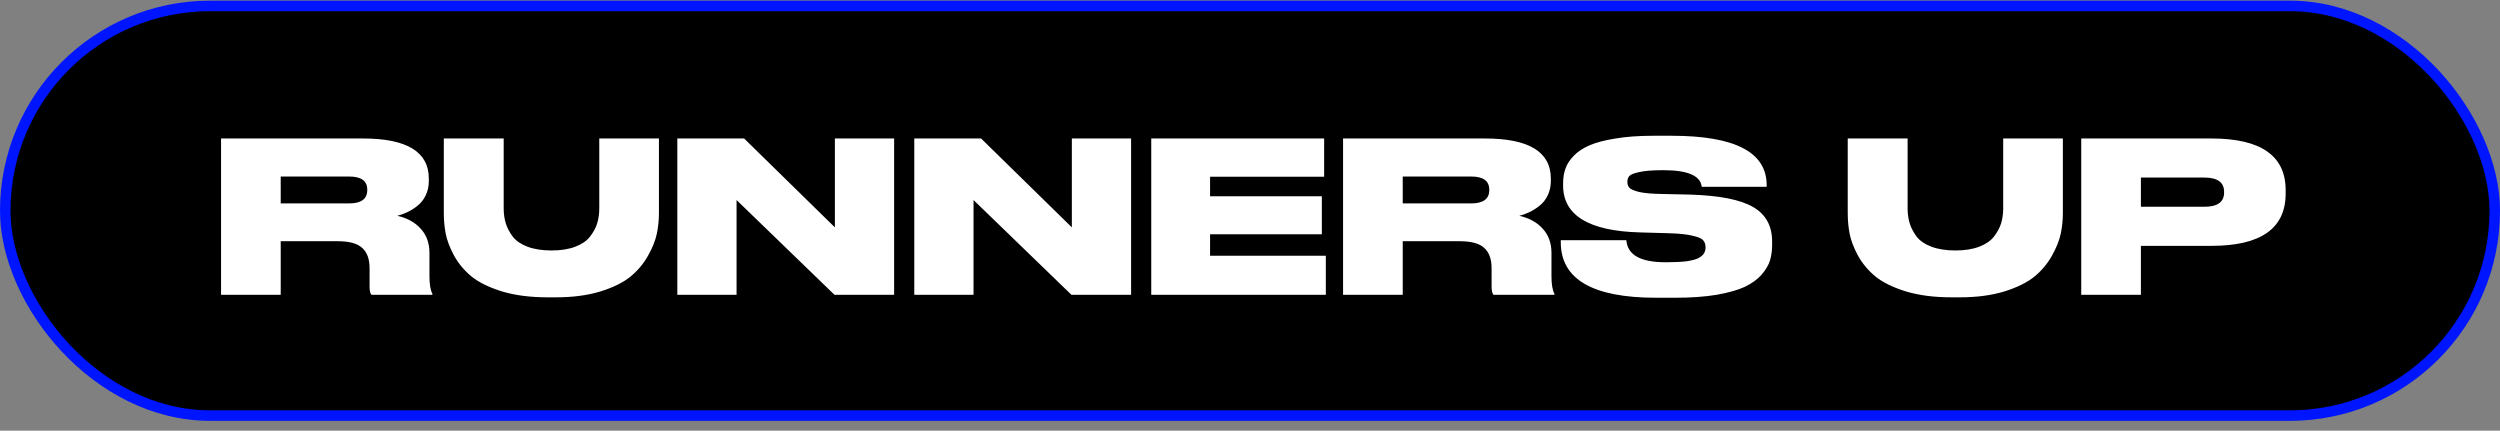
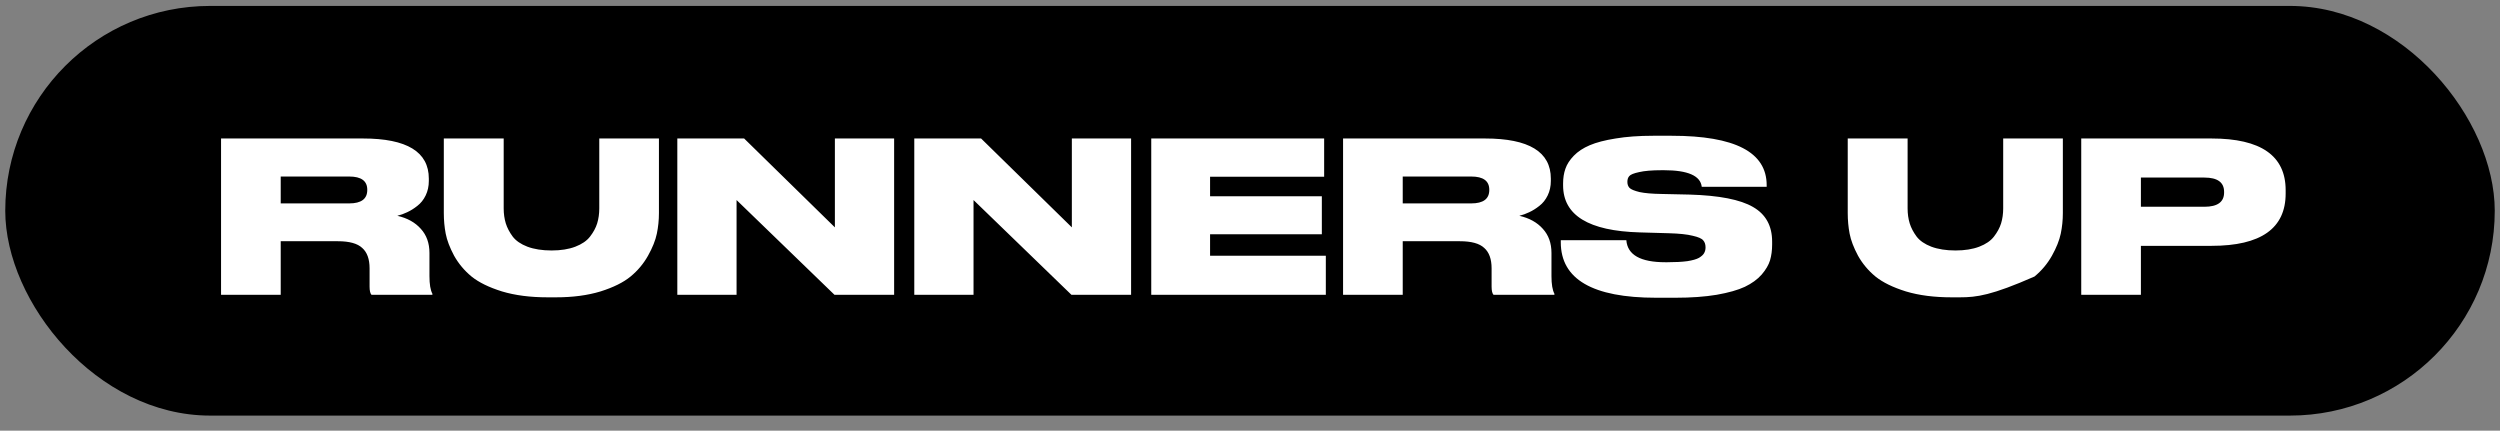
<svg xmlns="http://www.w3.org/2000/svg" width="238" height="41" viewBox="0 0 238 41" fill="none">
  <rect x="0" y="0" width="238" height="41" fill="#808080" stroke="none" />
  <rect x="0.5" y="0.564" width="237" height="39" rx="19.5" fill="black" />
-   <rect x="0.5" y="0.564" width="237" height="39" rx="19.5" stroke="#0015FF" />
-   <path d="M26.724 16.805V19.364H33.244C34.391 19.364 34.964 18.938 34.964 18.084V18.064C34.964 17.224 34.391 16.805 33.244 16.805H26.724ZM26.724 22.965V28.064H21.044V13.184H34.564C38.737 13.184 40.824 14.458 40.824 17.005V17.224C40.824 17.731 40.724 18.191 40.524 18.605C40.324 19.018 40.057 19.351 39.724 19.605C39.404 19.858 39.084 20.058 38.764 20.204C38.457 20.351 38.144 20.465 37.824 20.544C38.771 20.758 39.517 21.171 40.064 21.785C40.611 22.384 40.884 23.151 40.884 24.084V26.285C40.884 27.058 40.977 27.618 41.164 27.965V28.064H35.364C35.244 27.931 35.184 27.671 35.184 27.285V25.544C35.184 24.665 34.951 24.018 34.484 23.605C34.031 23.178 33.257 22.965 32.164 22.965H26.724ZM42.251 20.285V13.184H47.951V19.845C47.951 20.351 48.018 20.825 48.151 21.265C48.285 21.691 48.505 22.111 48.811 22.524C49.118 22.924 49.584 23.244 50.211 23.485C50.851 23.724 51.618 23.845 52.511 23.845C53.391 23.845 54.145 23.724 54.771 23.485C55.398 23.244 55.864 22.924 56.171 22.524C56.491 22.111 56.718 21.691 56.851 21.265C56.984 20.825 57.051 20.351 57.051 19.845V13.184H62.731V20.285C62.731 20.951 62.664 21.605 62.531 22.244C62.398 22.884 62.118 23.584 61.691 24.345C61.264 25.105 60.711 25.765 60.031 26.325C59.351 26.884 58.398 27.358 57.171 27.744C55.944 28.118 54.531 28.305 52.931 28.305H52.131C50.478 28.305 49.031 28.118 47.791 27.744C46.551 27.358 45.584 26.884 44.891 26.325C44.211 25.765 43.658 25.105 43.231 24.345C42.818 23.571 42.551 22.871 42.431 22.244C42.311 21.618 42.251 20.965 42.251 20.285ZM64.481 13.184H70.841L79.481 21.645V13.184H85.121V28.064H79.442L70.121 19.044V28.064H64.481V13.184ZM87.04 13.184H93.4L102.04 21.645V13.184H107.68V28.064H102L92.68 19.044V28.064H87.04V13.184ZM109.599 13.184H126.059V16.825H115.199V18.684H125.839V22.305H115.199V24.345H126.219V28.064H109.599V13.184ZM133.54 16.805V19.364H140.06C141.207 19.364 141.78 18.938 141.78 18.084V18.064C141.78 17.224 141.207 16.805 140.06 16.805H133.54ZM133.54 22.965V28.064H127.86V13.184H141.38C145.554 13.184 147.64 14.458 147.64 17.005V17.224C147.64 17.731 147.54 18.191 147.34 18.605C147.14 19.018 146.874 19.351 146.54 19.605C146.22 19.858 145.9 20.058 145.58 20.204C145.274 20.351 144.96 20.465 144.64 20.544C145.587 20.758 146.334 21.171 146.88 21.785C147.427 22.384 147.7 23.151 147.7 24.084V26.285C147.7 27.058 147.794 27.618 147.98 27.965V28.064H142.18C142.06 27.931 142 27.671 142 27.285V25.544C142 24.665 141.767 24.018 141.3 23.605C140.847 23.178 140.074 22.965 138.98 22.965H133.54ZM159.487 28.345H157.667C151.613 28.345 148.587 26.584 148.587 23.064V22.864H154.827C154.933 24.265 156.173 24.965 158.547 24.965H158.727C159.487 24.965 160.12 24.931 160.627 24.864C161.133 24.785 161.507 24.678 161.747 24.544C161.987 24.398 162.147 24.251 162.227 24.105C162.32 23.945 162.367 23.765 162.367 23.564V23.544C162.367 23.265 162.293 23.044 162.147 22.884C162.013 22.711 161.68 22.564 161.147 22.445C160.627 22.311 159.867 22.231 158.867 22.204L156.107 22.125C151.24 21.991 148.807 20.498 148.807 17.645V17.465C148.807 16.945 148.88 16.478 149.027 16.064C149.173 15.638 149.44 15.225 149.827 14.825C150.213 14.425 150.72 14.091 151.347 13.825C151.973 13.558 152.793 13.345 153.807 13.184C154.833 13.011 156.02 12.925 157.367 12.925H159.147C165.173 12.925 168.187 14.491 168.187 17.625V17.785H162.007C161.887 16.731 160.687 16.204 158.407 16.204H158.207C157.273 16.204 156.553 16.265 156.047 16.384C155.54 16.491 155.227 16.618 155.107 16.765C154.987 16.898 154.927 17.078 154.927 17.305V17.325C154.927 17.551 154.993 17.738 155.127 17.884C155.273 18.031 155.593 18.165 156.087 18.285C156.58 18.391 157.273 18.451 158.167 18.465L160.847 18.524C163.66 18.605 165.673 18.998 166.887 19.704C168.1 20.398 168.707 21.498 168.707 23.005V23.285C168.707 23.831 168.64 24.331 168.507 24.785C168.373 25.224 168.107 25.678 167.707 26.145C167.307 26.598 166.773 26.985 166.107 27.305C165.453 27.611 164.56 27.864 163.427 28.064C162.307 28.251 160.993 28.345 159.487 28.345ZM175.904 20.285V13.184H181.604V19.845C181.604 20.351 181.67 20.825 181.804 21.265C181.937 21.691 182.157 22.111 182.464 22.524C182.77 22.924 183.237 23.244 183.864 23.485C184.504 23.724 185.27 23.845 186.164 23.845C187.044 23.845 187.797 23.724 188.424 23.485C189.05 23.244 189.517 22.924 189.824 22.524C190.144 22.111 190.37 21.691 190.504 21.265C190.637 20.825 190.704 20.351 190.704 19.845V13.184H196.384V20.285C196.384 20.951 196.317 21.605 196.184 22.244C196.05 22.884 195.77 23.584 195.344 24.345C194.917 25.105 194.364 25.765 193.684 26.325C193.004 26.884 192.05 27.358 190.824 27.744C189.597 28.118 188.184 28.305 186.584 28.305H185.784C184.13 28.305 182.684 28.118 181.444 27.744C180.204 27.358 179.237 26.884 178.544 26.325C177.864 25.765 177.31 25.105 176.884 24.345C176.47 23.571 176.204 22.871 176.084 22.244C175.964 21.618 175.904 20.965 175.904 20.285ZM210.534 23.404H203.814V28.064H198.134V13.184H210.534C215.24 13.184 217.594 14.825 217.594 18.105V18.424C217.594 21.744 215.24 23.404 210.534 23.404ZM203.814 16.904V19.684H209.854C211.107 19.684 211.734 19.231 211.734 18.325V18.265C211.734 17.358 211.107 16.904 209.854 16.904H203.814Z" fill="white" />
+   <path d="M26.724 16.805V19.364H33.244C34.391 19.364 34.964 18.938 34.964 18.084V18.064C34.964 17.224 34.391 16.805 33.244 16.805H26.724ZM26.724 22.965V28.064H21.044V13.184H34.564C38.737 13.184 40.824 14.458 40.824 17.005V17.224C40.824 17.731 40.724 18.191 40.524 18.605C40.324 19.018 40.057 19.351 39.724 19.605C39.404 19.858 39.084 20.058 38.764 20.204C38.457 20.351 38.144 20.465 37.824 20.544C38.771 20.758 39.517 21.171 40.064 21.785C40.611 22.384 40.884 23.151 40.884 24.084V26.285C40.884 27.058 40.977 27.618 41.164 27.965V28.064H35.364C35.244 27.931 35.184 27.671 35.184 27.285V25.544C35.184 24.665 34.951 24.018 34.484 23.605C34.031 23.178 33.257 22.965 32.164 22.965H26.724ZM42.251 20.285V13.184H47.951V19.845C47.951 20.351 48.018 20.825 48.151 21.265C48.285 21.691 48.505 22.111 48.811 22.524C49.118 22.924 49.584 23.244 50.211 23.485C50.851 23.724 51.618 23.845 52.511 23.845C53.391 23.845 54.145 23.724 54.771 23.485C55.398 23.244 55.864 22.924 56.171 22.524C56.491 22.111 56.718 21.691 56.851 21.265C56.984 20.825 57.051 20.351 57.051 19.845V13.184H62.731V20.285C62.731 20.951 62.664 21.605 62.531 22.244C62.398 22.884 62.118 23.584 61.691 24.345C61.264 25.105 60.711 25.765 60.031 26.325C59.351 26.884 58.398 27.358 57.171 27.744C55.944 28.118 54.531 28.305 52.931 28.305H52.131C50.478 28.305 49.031 28.118 47.791 27.744C46.551 27.358 45.584 26.884 44.891 26.325C44.211 25.765 43.658 25.105 43.231 24.345C42.818 23.571 42.551 22.871 42.431 22.244C42.311 21.618 42.251 20.965 42.251 20.285ZM64.481 13.184H70.841L79.481 21.645V13.184H85.121V28.064H79.442L70.121 19.044V28.064H64.481V13.184ZM87.04 13.184H93.4L102.04 21.645V13.184H107.68V28.064H102L92.68 19.044V28.064H87.04V13.184ZM109.599 13.184H126.059V16.825H115.199V18.684H125.839V22.305H115.199V24.345H126.219V28.064H109.599V13.184ZM133.54 16.805V19.364H140.06C141.207 19.364 141.78 18.938 141.78 18.084V18.064C141.78 17.224 141.207 16.805 140.06 16.805H133.54ZM133.54 22.965V28.064H127.86V13.184H141.38C145.554 13.184 147.64 14.458 147.64 17.005V17.224C147.64 17.731 147.54 18.191 147.34 18.605C147.14 19.018 146.874 19.351 146.54 19.605C146.22 19.858 145.9 20.058 145.58 20.204C145.274 20.351 144.96 20.465 144.64 20.544C145.587 20.758 146.334 21.171 146.88 21.785C147.427 22.384 147.7 23.151 147.7 24.084V26.285C147.7 27.058 147.794 27.618 147.98 27.965V28.064H142.18C142.06 27.931 142 27.671 142 27.285V25.544C142 24.665 141.767 24.018 141.3 23.605C140.847 23.178 140.074 22.965 138.98 22.965H133.54ZM159.487 28.345H157.667C151.613 28.345 148.587 26.584 148.587 23.064V22.864H154.827C154.933 24.265 156.173 24.965 158.547 24.965H158.727C159.487 24.965 160.12 24.931 160.627 24.864C161.133 24.785 161.507 24.678 161.747 24.544C161.987 24.398 162.147 24.251 162.227 24.105C162.32 23.945 162.367 23.765 162.367 23.564V23.544C162.367 23.265 162.293 23.044 162.147 22.884C162.013 22.711 161.68 22.564 161.147 22.445C160.627 22.311 159.867 22.231 158.867 22.204L156.107 22.125C151.24 21.991 148.807 20.498 148.807 17.645V17.465C148.807 16.945 148.88 16.478 149.027 16.064C149.173 15.638 149.44 15.225 149.827 14.825C150.213 14.425 150.72 14.091 151.347 13.825C151.973 13.558 152.793 13.345 153.807 13.184C154.833 13.011 156.02 12.925 157.367 12.925H159.147C165.173 12.925 168.187 14.491 168.187 17.625V17.785H162.007C161.887 16.731 160.687 16.204 158.407 16.204H158.207C157.273 16.204 156.553 16.265 156.047 16.384C155.54 16.491 155.227 16.618 155.107 16.765C154.987 16.898 154.927 17.078 154.927 17.305V17.325C154.927 17.551 154.993 17.738 155.127 17.884C155.273 18.031 155.593 18.165 156.087 18.285C156.58 18.391 157.273 18.451 158.167 18.465L160.847 18.524C163.66 18.605 165.673 18.998 166.887 19.704C168.1 20.398 168.707 21.498 168.707 23.005V23.285C168.707 23.831 168.64 24.331 168.507 24.785C168.373 25.224 168.107 25.678 167.707 26.145C167.307 26.598 166.773 26.985 166.107 27.305C165.453 27.611 164.56 27.864 163.427 28.064C162.307 28.251 160.993 28.345 159.487 28.345ZM175.904 20.285V13.184H181.604V19.845C181.604 20.351 181.67 20.825 181.804 21.265C181.937 21.691 182.157 22.111 182.464 22.524C182.77 22.924 183.237 23.244 183.864 23.485C184.504 23.724 185.27 23.845 186.164 23.845C187.044 23.845 187.797 23.724 188.424 23.485C189.05 23.244 189.517 22.924 189.824 22.524C190.144 22.111 190.37 21.691 190.504 21.265C190.637 20.825 190.704 20.351 190.704 19.845V13.184H196.384V20.285C196.384 20.951 196.317 21.605 196.184 22.244C196.05 22.884 195.77 23.584 195.344 24.345C194.917 25.105 194.364 25.765 193.684 26.325C189.597 28.118 188.184 28.305 186.584 28.305H185.784C184.13 28.305 182.684 28.118 181.444 27.744C180.204 27.358 179.237 26.884 178.544 26.325C177.864 25.765 177.31 25.105 176.884 24.345C176.47 23.571 176.204 22.871 176.084 22.244C175.964 21.618 175.904 20.965 175.904 20.285ZM210.534 23.404H203.814V28.064H198.134V13.184H210.534C215.24 13.184 217.594 14.825 217.594 18.105V18.424C217.594 21.744 215.24 23.404 210.534 23.404ZM203.814 16.904V19.684H209.854C211.107 19.684 211.734 19.231 211.734 18.325V18.265C211.734 17.358 211.107 16.904 209.854 16.904H203.814Z" fill="white" />
</svg>